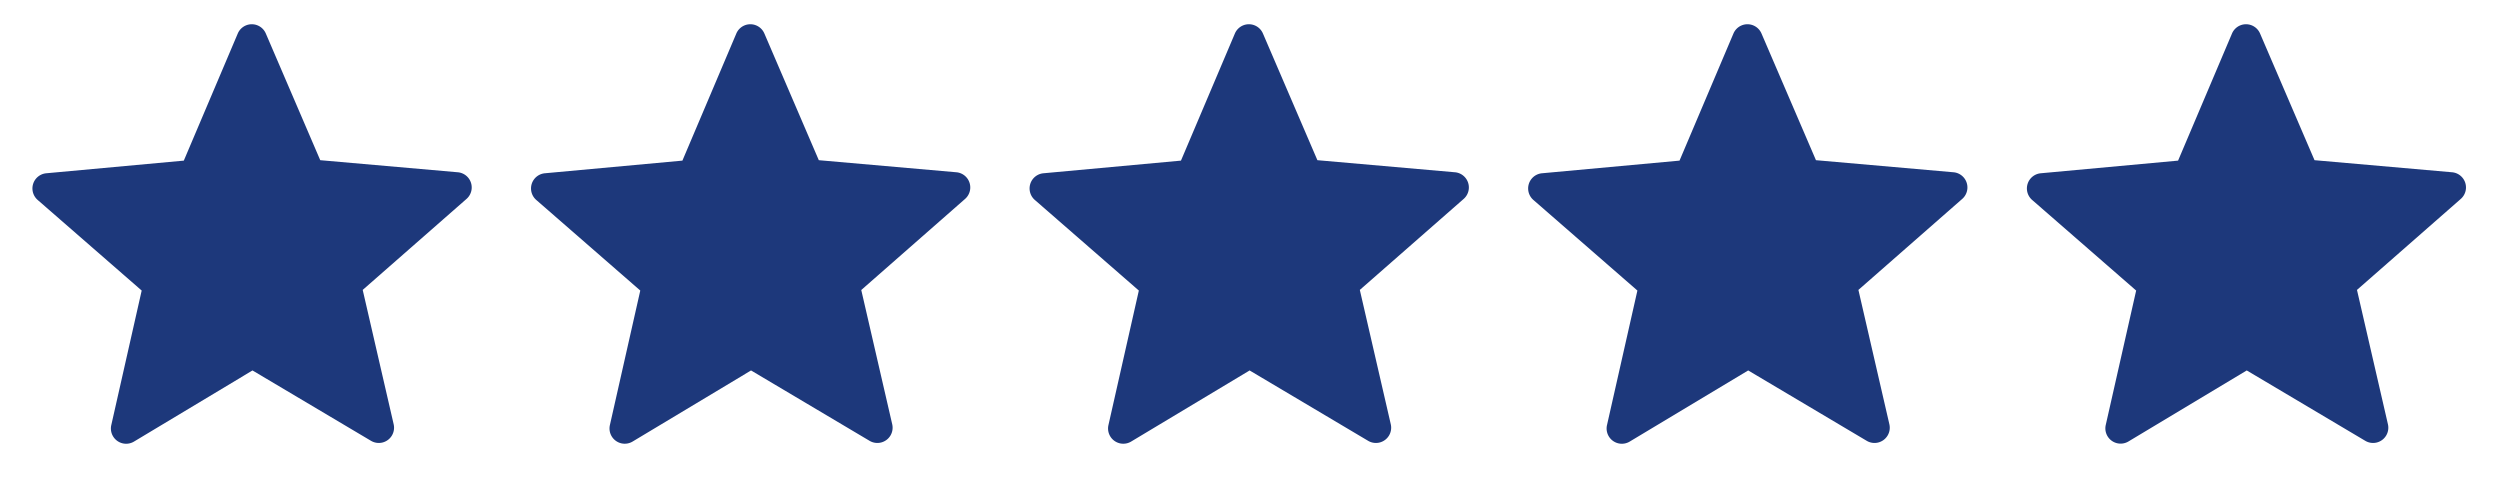
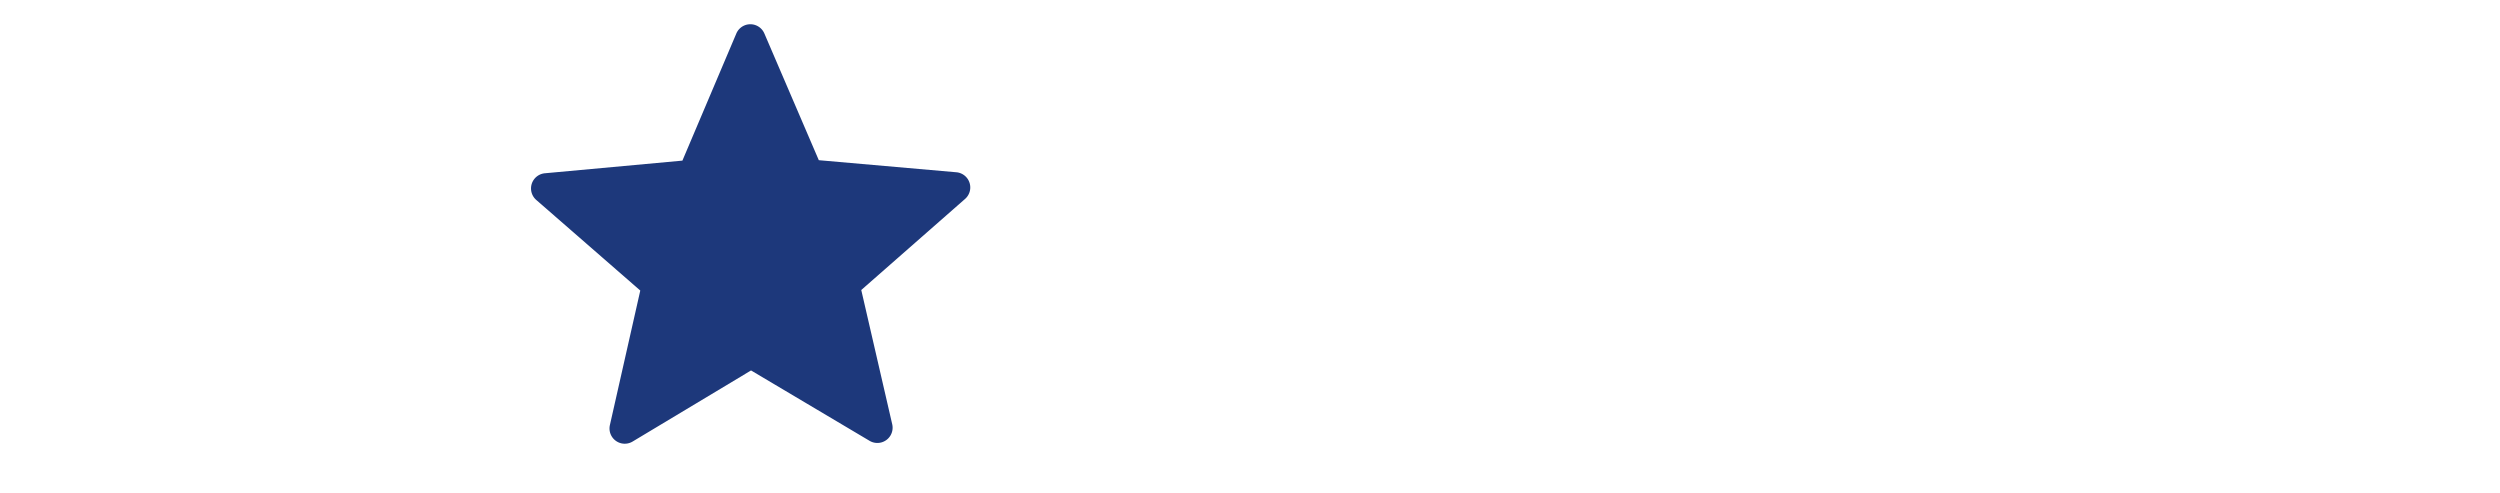
<svg xmlns="http://www.w3.org/2000/svg" id="Слой_1" data-name="Слой 1" viewBox="0 0 746 147">
  <defs>
    <style>.cls-1{fill:#1d387b;}</style>
  </defs>
  <title>Stars_blue</title>
-   <path class="cls-1" d="M635.15,131.72l35.28-21.18,35.37,21a4.55,4.55,0,0,0,6.76-4.93l-9.24-40.1L734.25,59.4a4.55,4.55,0,0,0-2.6-8l-41-3.6L674.4,10a4.55,4.55,0,0,0-8.37,0L649.94,47.93,609,51.7a4.55,4.55,0,0,0-2.57,8l31,27-9.08,40.14A4.55,4.55,0,0,0,635.15,131.72Z" />
-   <path class="cls-1" d="M486.38,131.72l35.28-21.18,35.37,21a4.55,4.55,0,0,0,6.76-4.93l-9.24-40.1L585.48,59.4a4.55,4.55,0,0,0-2.6-8l-41-3.6L525.63,10a4.55,4.55,0,0,0-8.37,0L501.17,47.93l-41,3.77a4.55,4.55,0,0,0-2.57,8l31,27-9.07,40.14A4.55,4.55,0,0,0,486.38,131.72Z" />
-   <path class="cls-1" d="M337.6,131.72l35.28-21.18,35.37,21a4.55,4.55,0,0,0,6.76-4.93l-9.24-40.1L436.71,59.4a4.55,4.55,0,0,0-2.6-8l-41-3.6L376.86,10a4.55,4.55,0,0,0-8.37,0L352.4,47.93l-41,3.77a4.55,4.55,0,0,0-2.57,8l31,27-9.07,40.14A4.55,4.55,0,0,0,337.6,131.72Z" />
  <path class="cls-1" d="M188.83,131.72l35.28-21.18,35.37,21a4.55,4.55,0,0,0,6.76-4.93L257,86.54,287.93,59.4a4.55,4.55,0,0,0-2.6-8l-41-3.6L228.09,10a4.55,4.55,0,0,0-8.37,0L203.63,47.93l-41,3.77a4.55,4.55,0,0,0-2.57,8l31,27L182,126.81A4.55,4.55,0,0,0,188.83,131.72Z" />
-   <path class="cls-1" d="M40.06,131.72l35.28-21.18,35.37,21a4.55,4.55,0,0,0,6.76-4.93l-9.24-40.1L139.16,59.4a4.55,4.55,0,0,0-2.6-8l-41-3.6L79.32,10a4.55,4.55,0,0,0-8.37,0L54.85,47.93l-41,3.77a4.55,4.55,0,0,0-2.57,8l31,27-9.07,40.14A4.55,4.55,0,0,0,40.06,131.72Z" />
</svg>